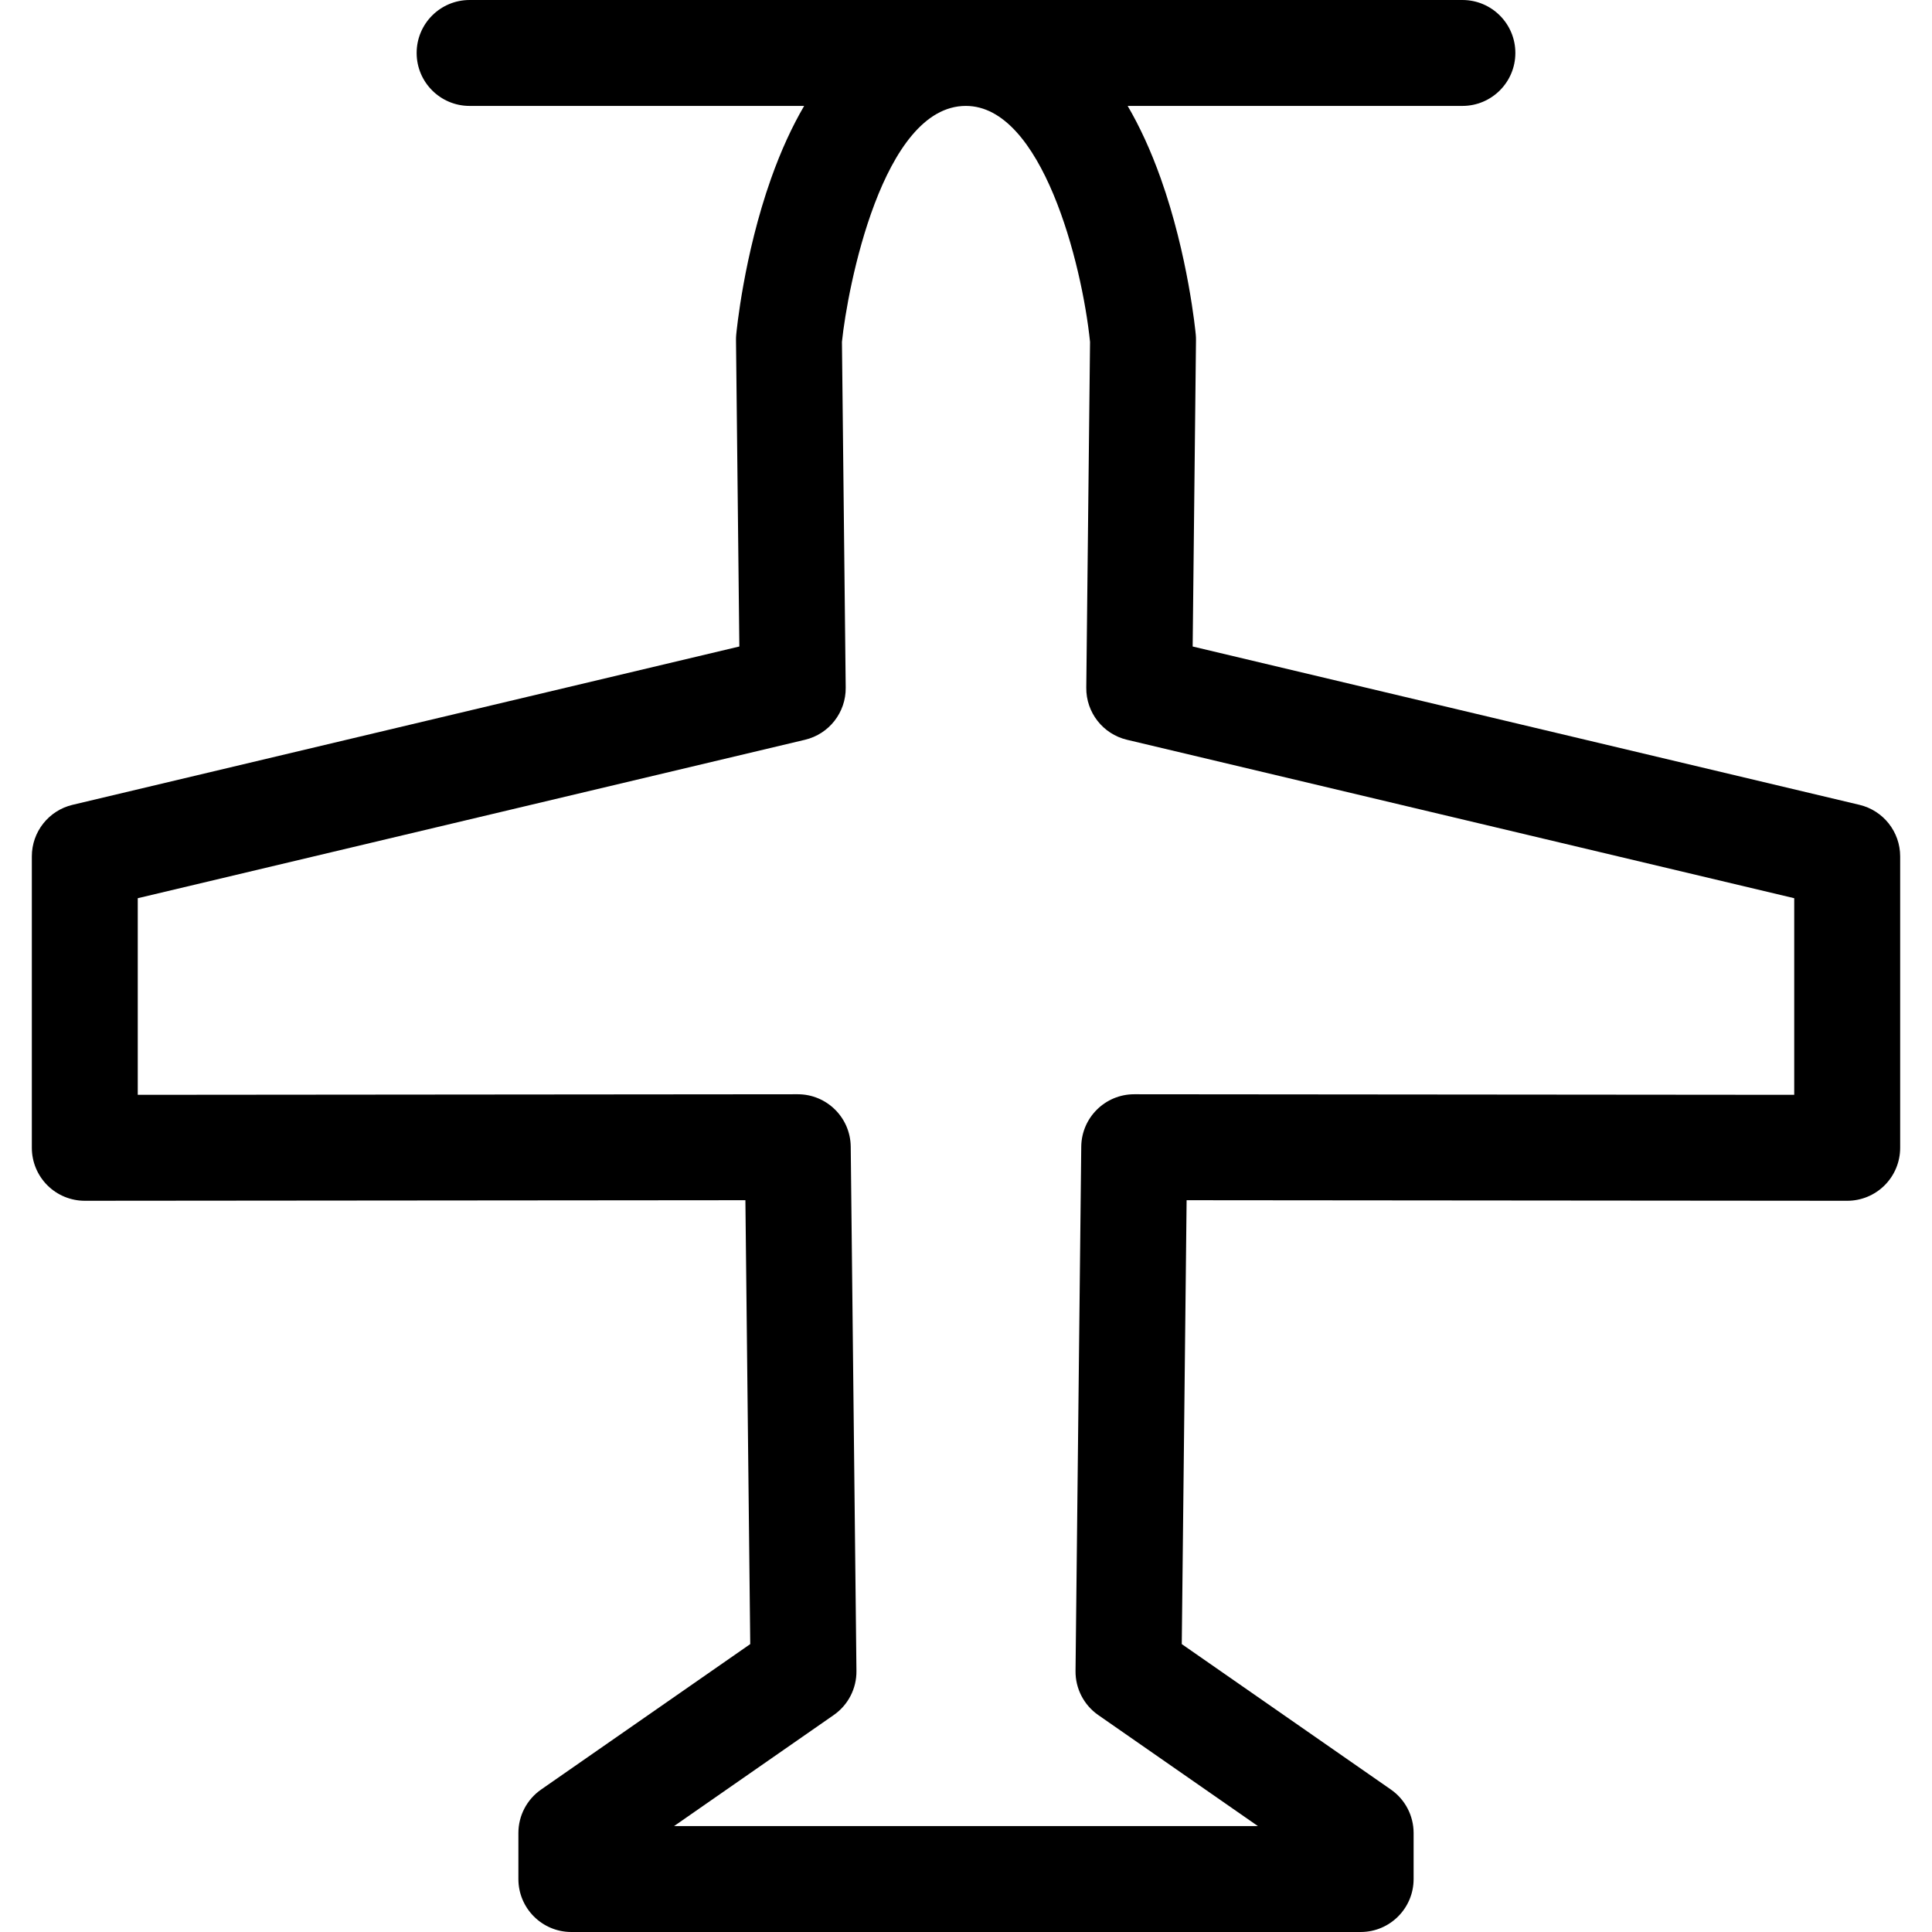
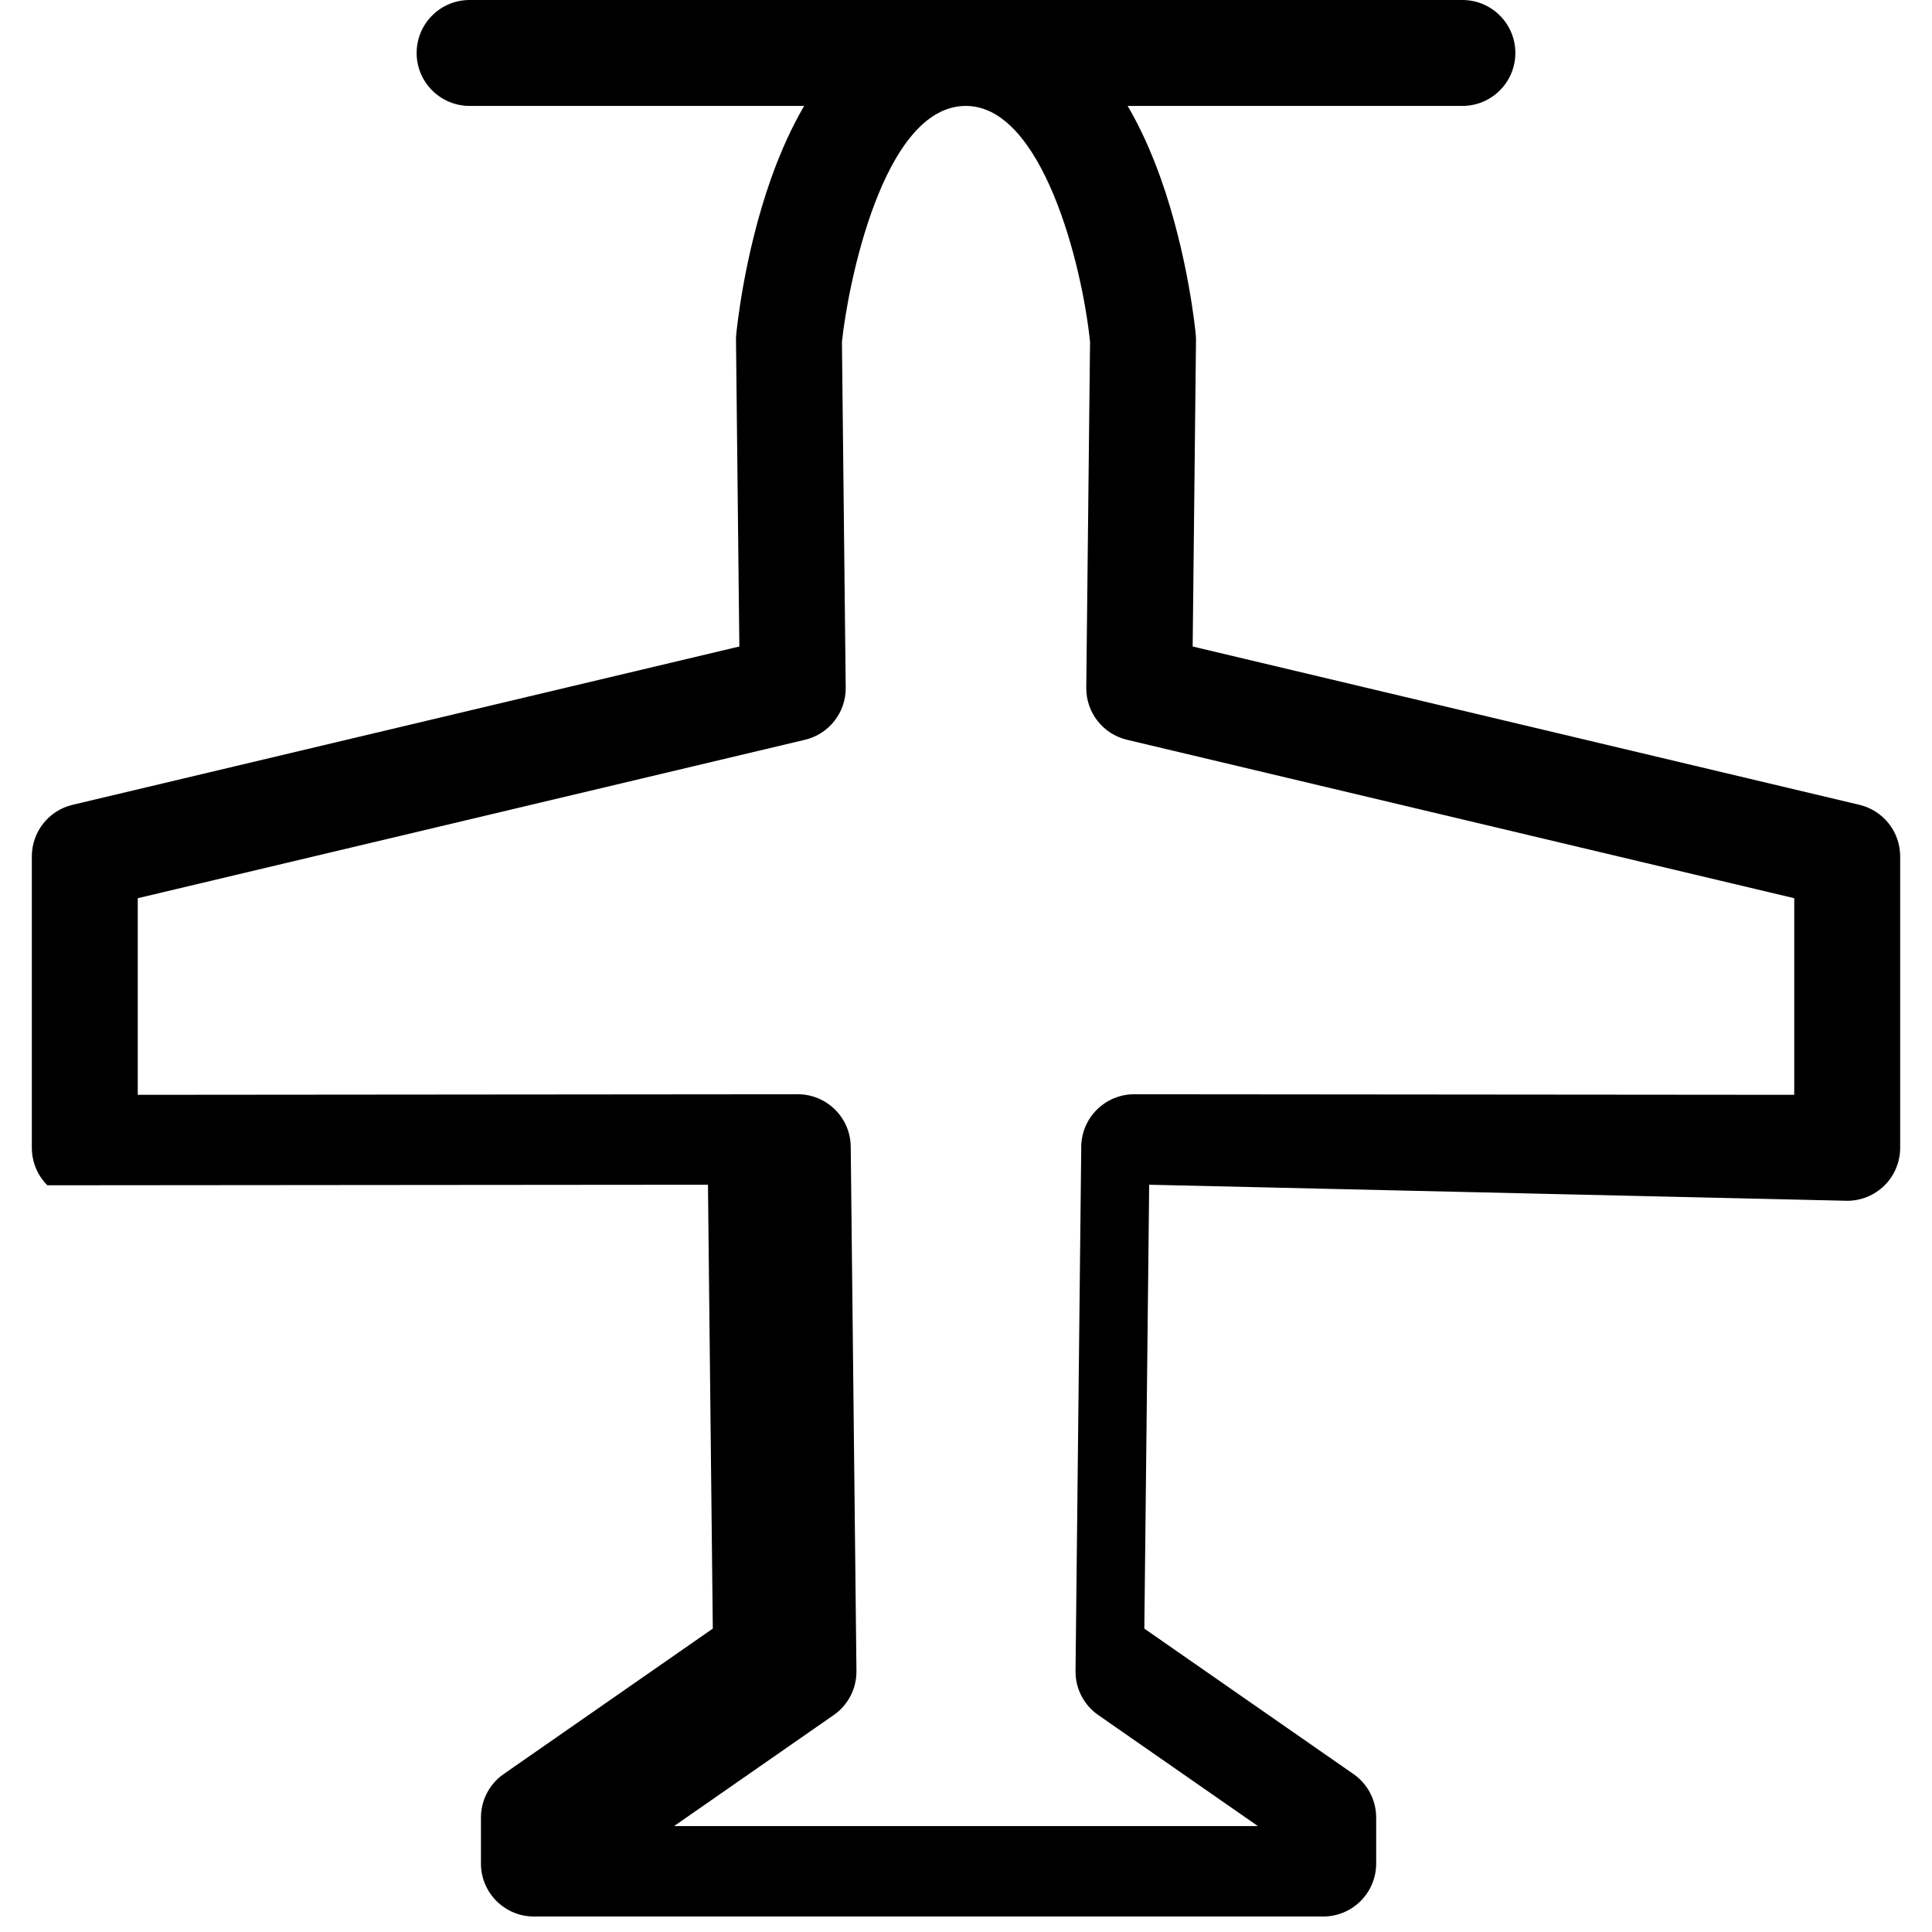
<svg xmlns="http://www.w3.org/2000/svg" fill="#000000" version="1.1" id="Capa_1" width="800px" height="800px" viewBox="0 0 456.025 456.025" xml:space="preserve">
  <g>
-     <path d="M7.515,202.132v68.797c0,3.317,1.318,6.498,3.664,8.844c2.345,2.342,5.522,3.656,8.836,3.656c0.004,0,0.007,0,0.007,0   l155.919-0.133l1.143,104.773l-49.362,34.33c-3.36,2.338-5.363,6.17-5.363,10.264v10.861c0,6.902,5.597,12.5,12.5,12.5h186.306   c6.902,0,12.5-5.598,12.5-12.5v-10.861c0-4.094-2.003-7.926-5.362-10.264l-49.362-34.33l1.144-104.773L436,283.43   c0,0,0.007,0,0.011,0c3.312,0,6.491-1.314,8.835-3.656c2.347-2.346,3.665-5.526,3.665-8.844v-68.797   c0-5.791-3.979-10.824-9.612-12.162l-157.385-37.372l0.786-72.306c0.006-0.432-0.012-0.863-0.052-1.293   c-0.07-0.754-1.792-18.68-8.256-36.858c-2.375-6.682-5.014-12.342-7.821-17.141h79.012c6.903,0,12.5-5.596,12.5-12.5   c0-6.904-5.597-12.5-12.5-12.5H110.844c-6.903,0-12.5,5.596-12.5,12.5c0,6.904,5.597,12.5,12.5,12.5h78.966   c-2.808,4.801-5.442,10.465-7.813,17.15c-6.446,18.179-8.151,36.106-8.221,36.86c-0.039,0.426-0.057,0.854-0.052,1.282   l0.789,72.306L17.126,189.97C11.492,191.308,7.515,196.341,7.515,202.132z M32.515,212.011l157.493-37.397   c5.685-1.35,9.675-6.456,9.611-12.298l-0.89-81.621C200.034,67.974,208.273,25,227.979,25c17.945,0,27.416,37.12,29.312,55.702   l-0.889,81.614c-0.062,5.842,3.928,10.948,9.61,12.298l157.494,37.397v46.409l-155.779-0.135c-0.004,0-0.007,0-0.007,0   c-6.854,0-12.429,5.514-12.503,12.364l-1.351,123.769c-0.045,4.139,1.963,8.033,5.361,10.396l37.688,26.211H159.105l37.687-26.211   c3.399-2.363,5.408-6.258,5.362-10.396l-1.35-123.769c-0.074-6.851-5.648-12.364-12.499-12.364c0,0-0.009,0-0.011,0L32.515,258.42   V212.011L32.515,212.011z" />
+     <path d="M7.515,202.132v68.797c0,3.317,1.318,6.498,3.664,8.844c0.004,0,0.007,0,0.007,0   l155.919-0.133l1.143,104.773l-49.362,34.33c-3.36,2.338-5.363,6.17-5.363,10.264v10.861c0,6.902,5.597,12.5,12.5,12.5h186.306   c6.902,0,12.5-5.598,12.5-12.5v-10.861c0-4.094-2.003-7.926-5.362-10.264l-49.362-34.33l1.144-104.773L436,283.43   c0,0,0.007,0,0.011,0c3.312,0,6.491-1.314,8.835-3.656c2.347-2.346,3.665-5.526,3.665-8.844v-68.797   c0-5.791-3.979-10.824-9.612-12.162l-157.385-37.372l0.786-72.306c0.006-0.432-0.012-0.863-0.052-1.293   c-0.07-0.754-1.792-18.68-8.256-36.858c-2.375-6.682-5.014-12.342-7.821-17.141h79.012c6.903,0,12.5-5.596,12.5-12.5   c0-6.904-5.597-12.5-12.5-12.5H110.844c-6.903,0-12.5,5.596-12.5,12.5c0,6.904,5.597,12.5,12.5,12.5h78.966   c-2.808,4.801-5.442,10.465-7.813,17.15c-6.446,18.179-8.151,36.106-8.221,36.86c-0.039,0.426-0.057,0.854-0.052,1.282   l0.789,72.306L17.126,189.97C11.492,191.308,7.515,196.341,7.515,202.132z M32.515,212.011l157.493-37.397   c5.685-1.35,9.675-6.456,9.611-12.298l-0.89-81.621C200.034,67.974,208.273,25,227.979,25c17.945,0,27.416,37.12,29.312,55.702   l-0.889,81.614c-0.062,5.842,3.928,10.948,9.61,12.298l157.494,37.397v46.409l-155.779-0.135c-0.004,0-0.007,0-0.007,0   c-6.854,0-12.429,5.514-12.503,12.364l-1.351,123.769c-0.045,4.139,1.963,8.033,5.361,10.396l37.688,26.211H159.105l37.687-26.211   c3.399-2.363,5.408-6.258,5.362-10.396l-1.35-123.769c-0.074-6.851-5.648-12.364-12.499-12.364c0,0-0.009,0-0.011,0L32.515,258.42   V212.011L32.515,212.011z" />
  </g>
</svg>